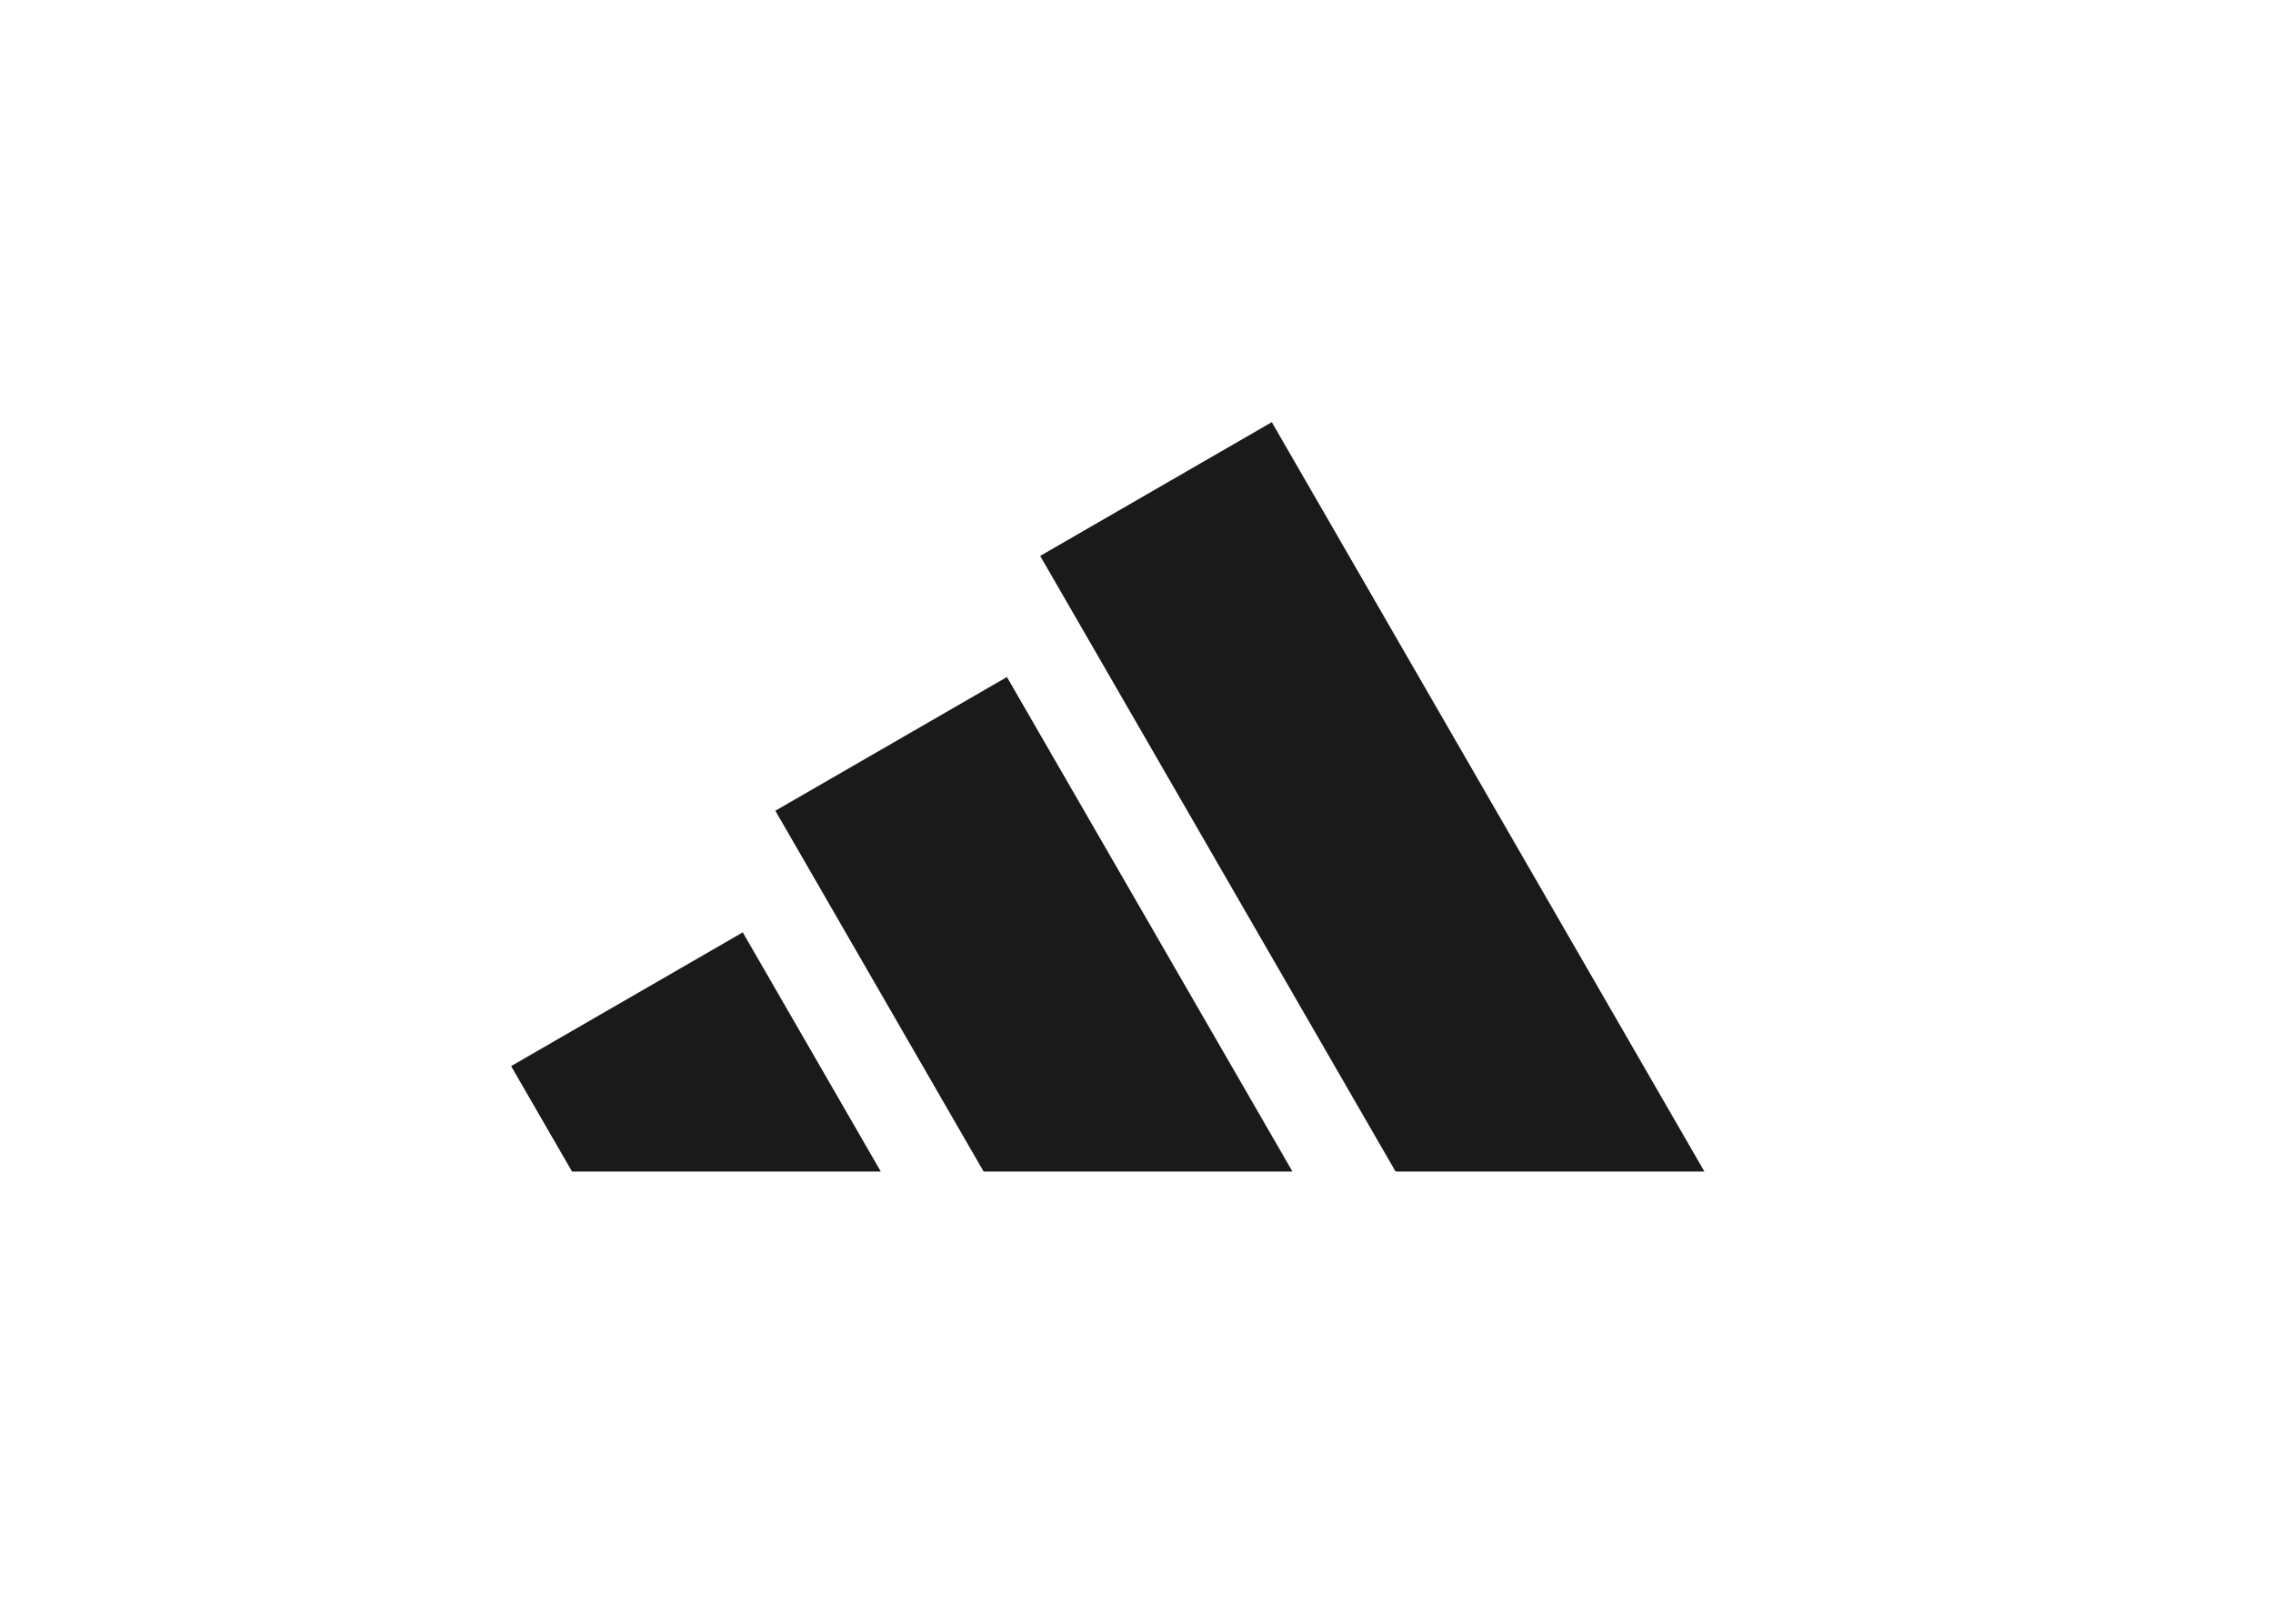
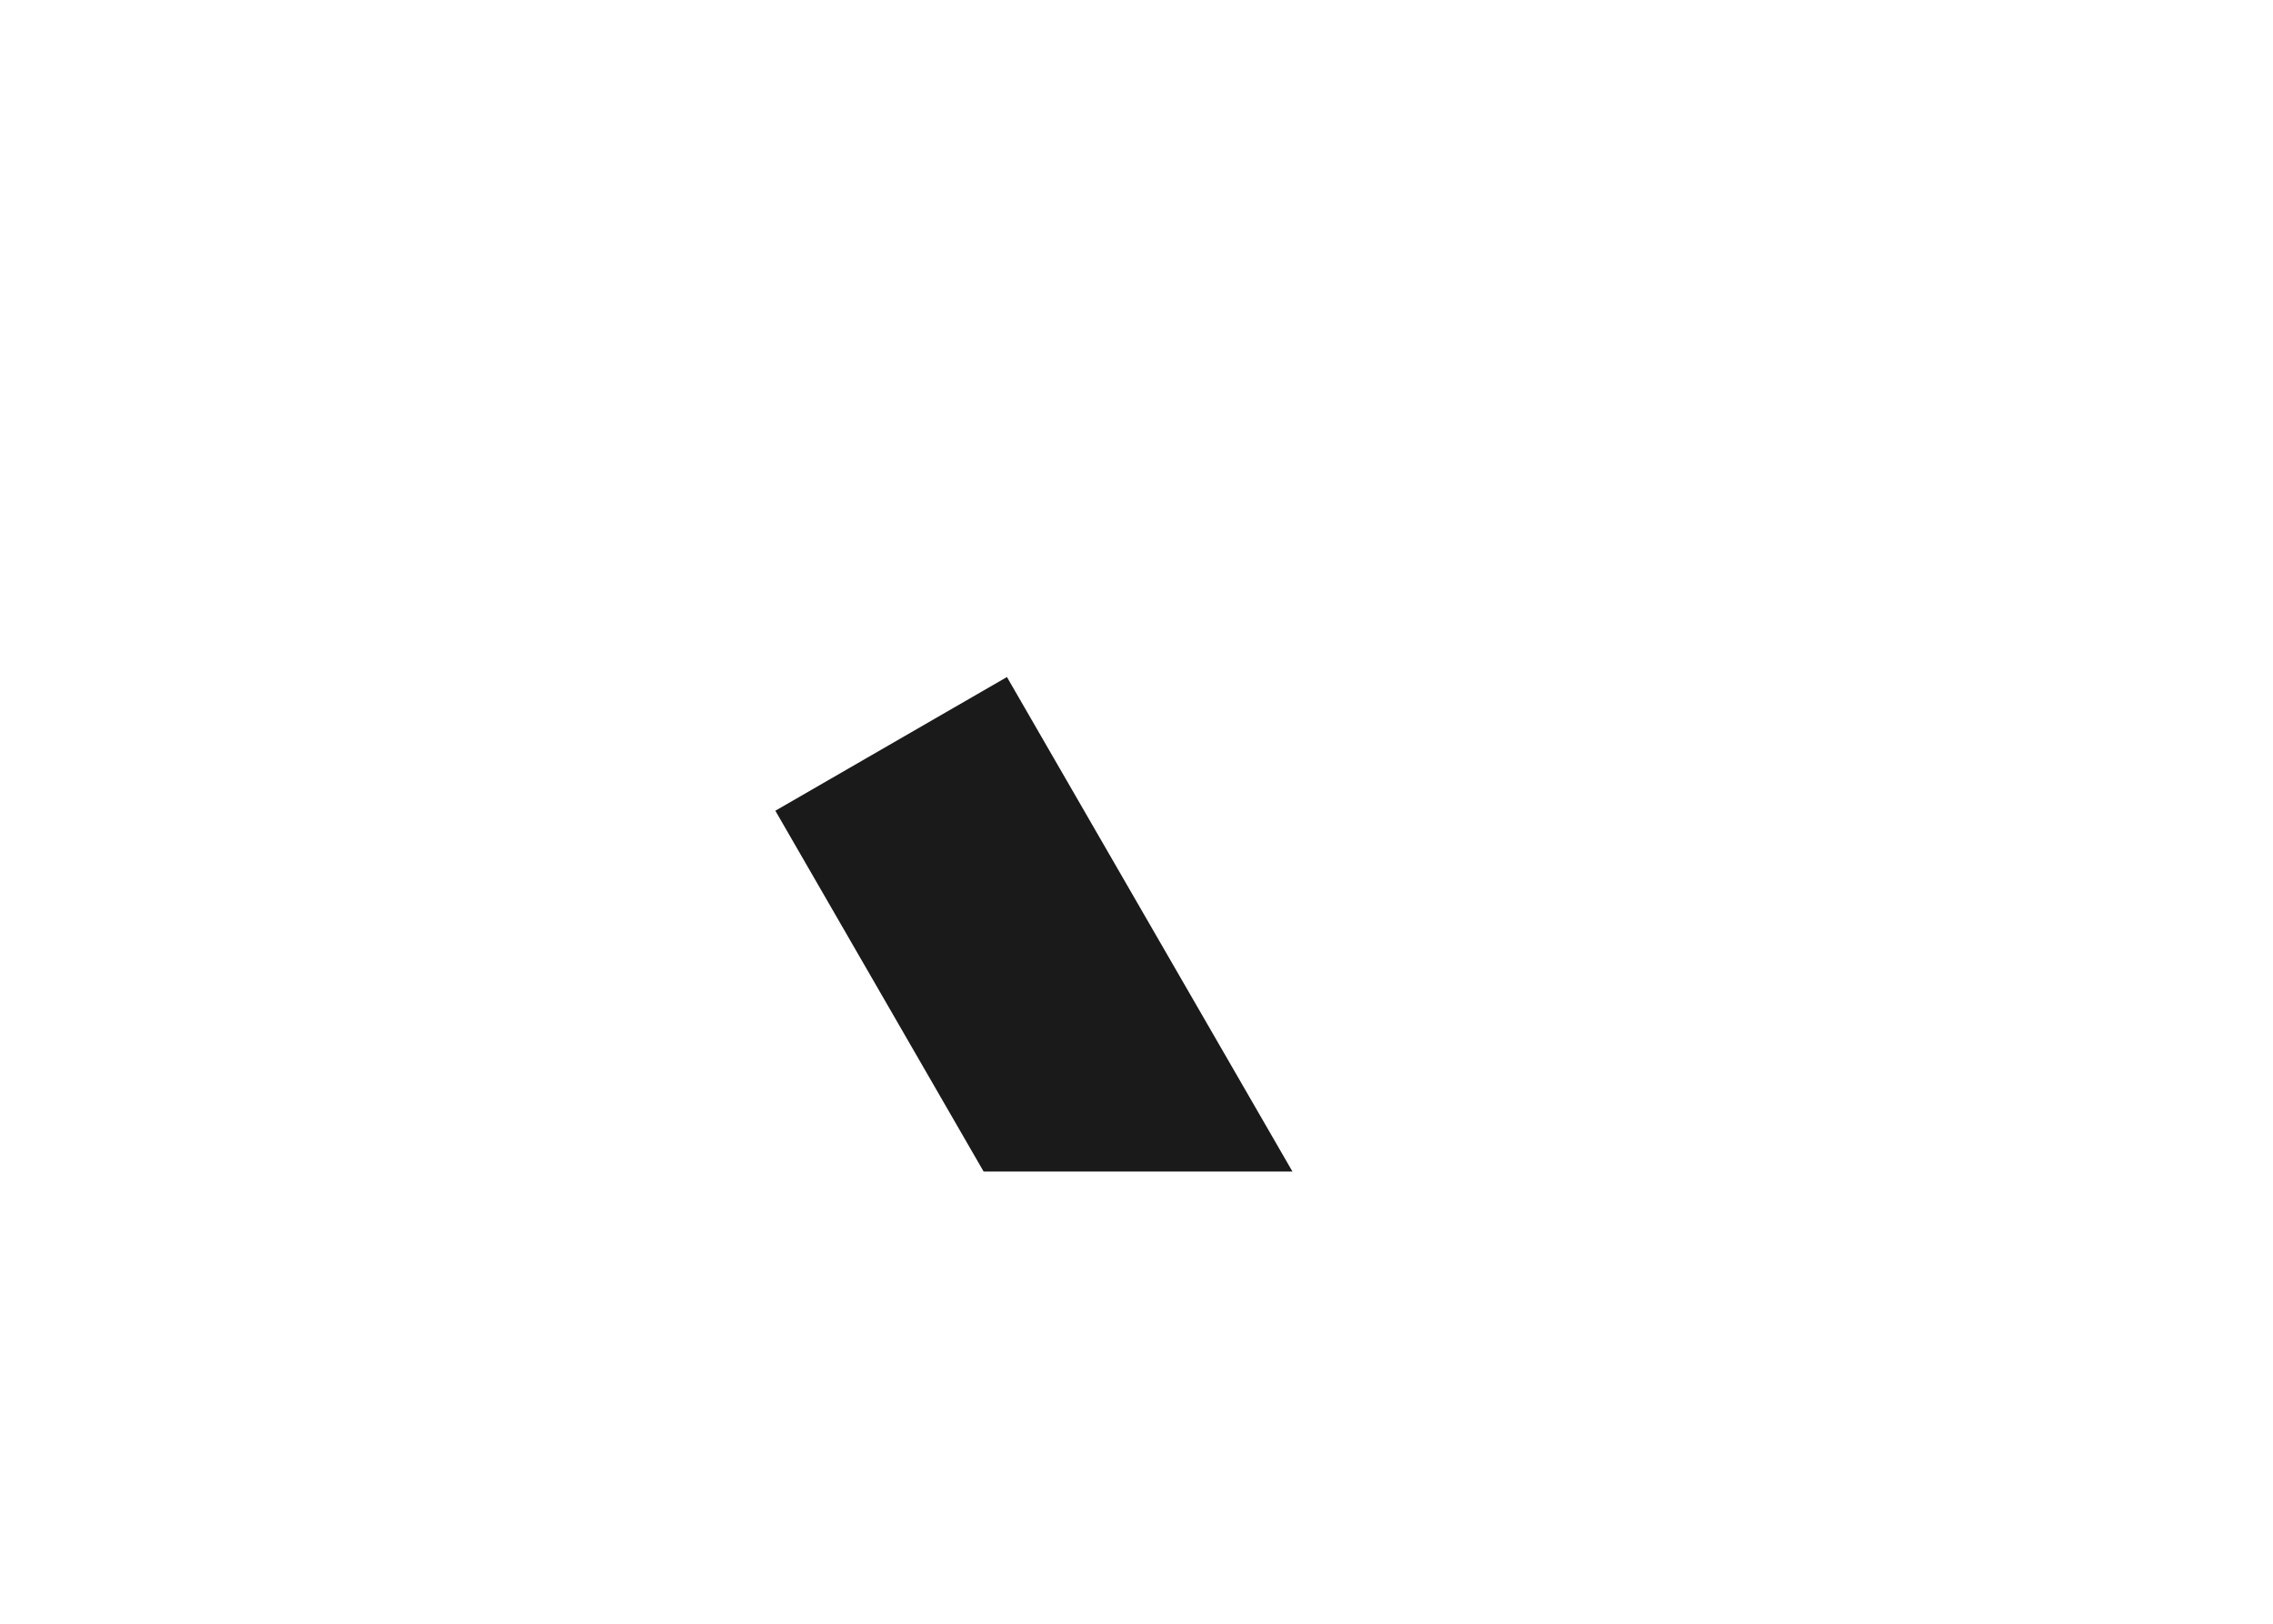
<svg xmlns="http://www.w3.org/2000/svg" width="280" height="200" viewBox="0 0 280 200" fill="none">
-   <path d="M209.958 144.3L156.667 52L128.135 68.474L171.914 144.3H209.958Z" fill="#1A1A1A" />
  <path d="M159.21 144.3L124.04 83.391L95.512 99.86L121.167 144.3H159.21Z" fill="#1A1A1A" />
-   <path d="M108.502 144.3L91.496 114.841L62.963 131.315L70.463 144.3H108.502Z" fill="#1A1A1A" />
</svg>